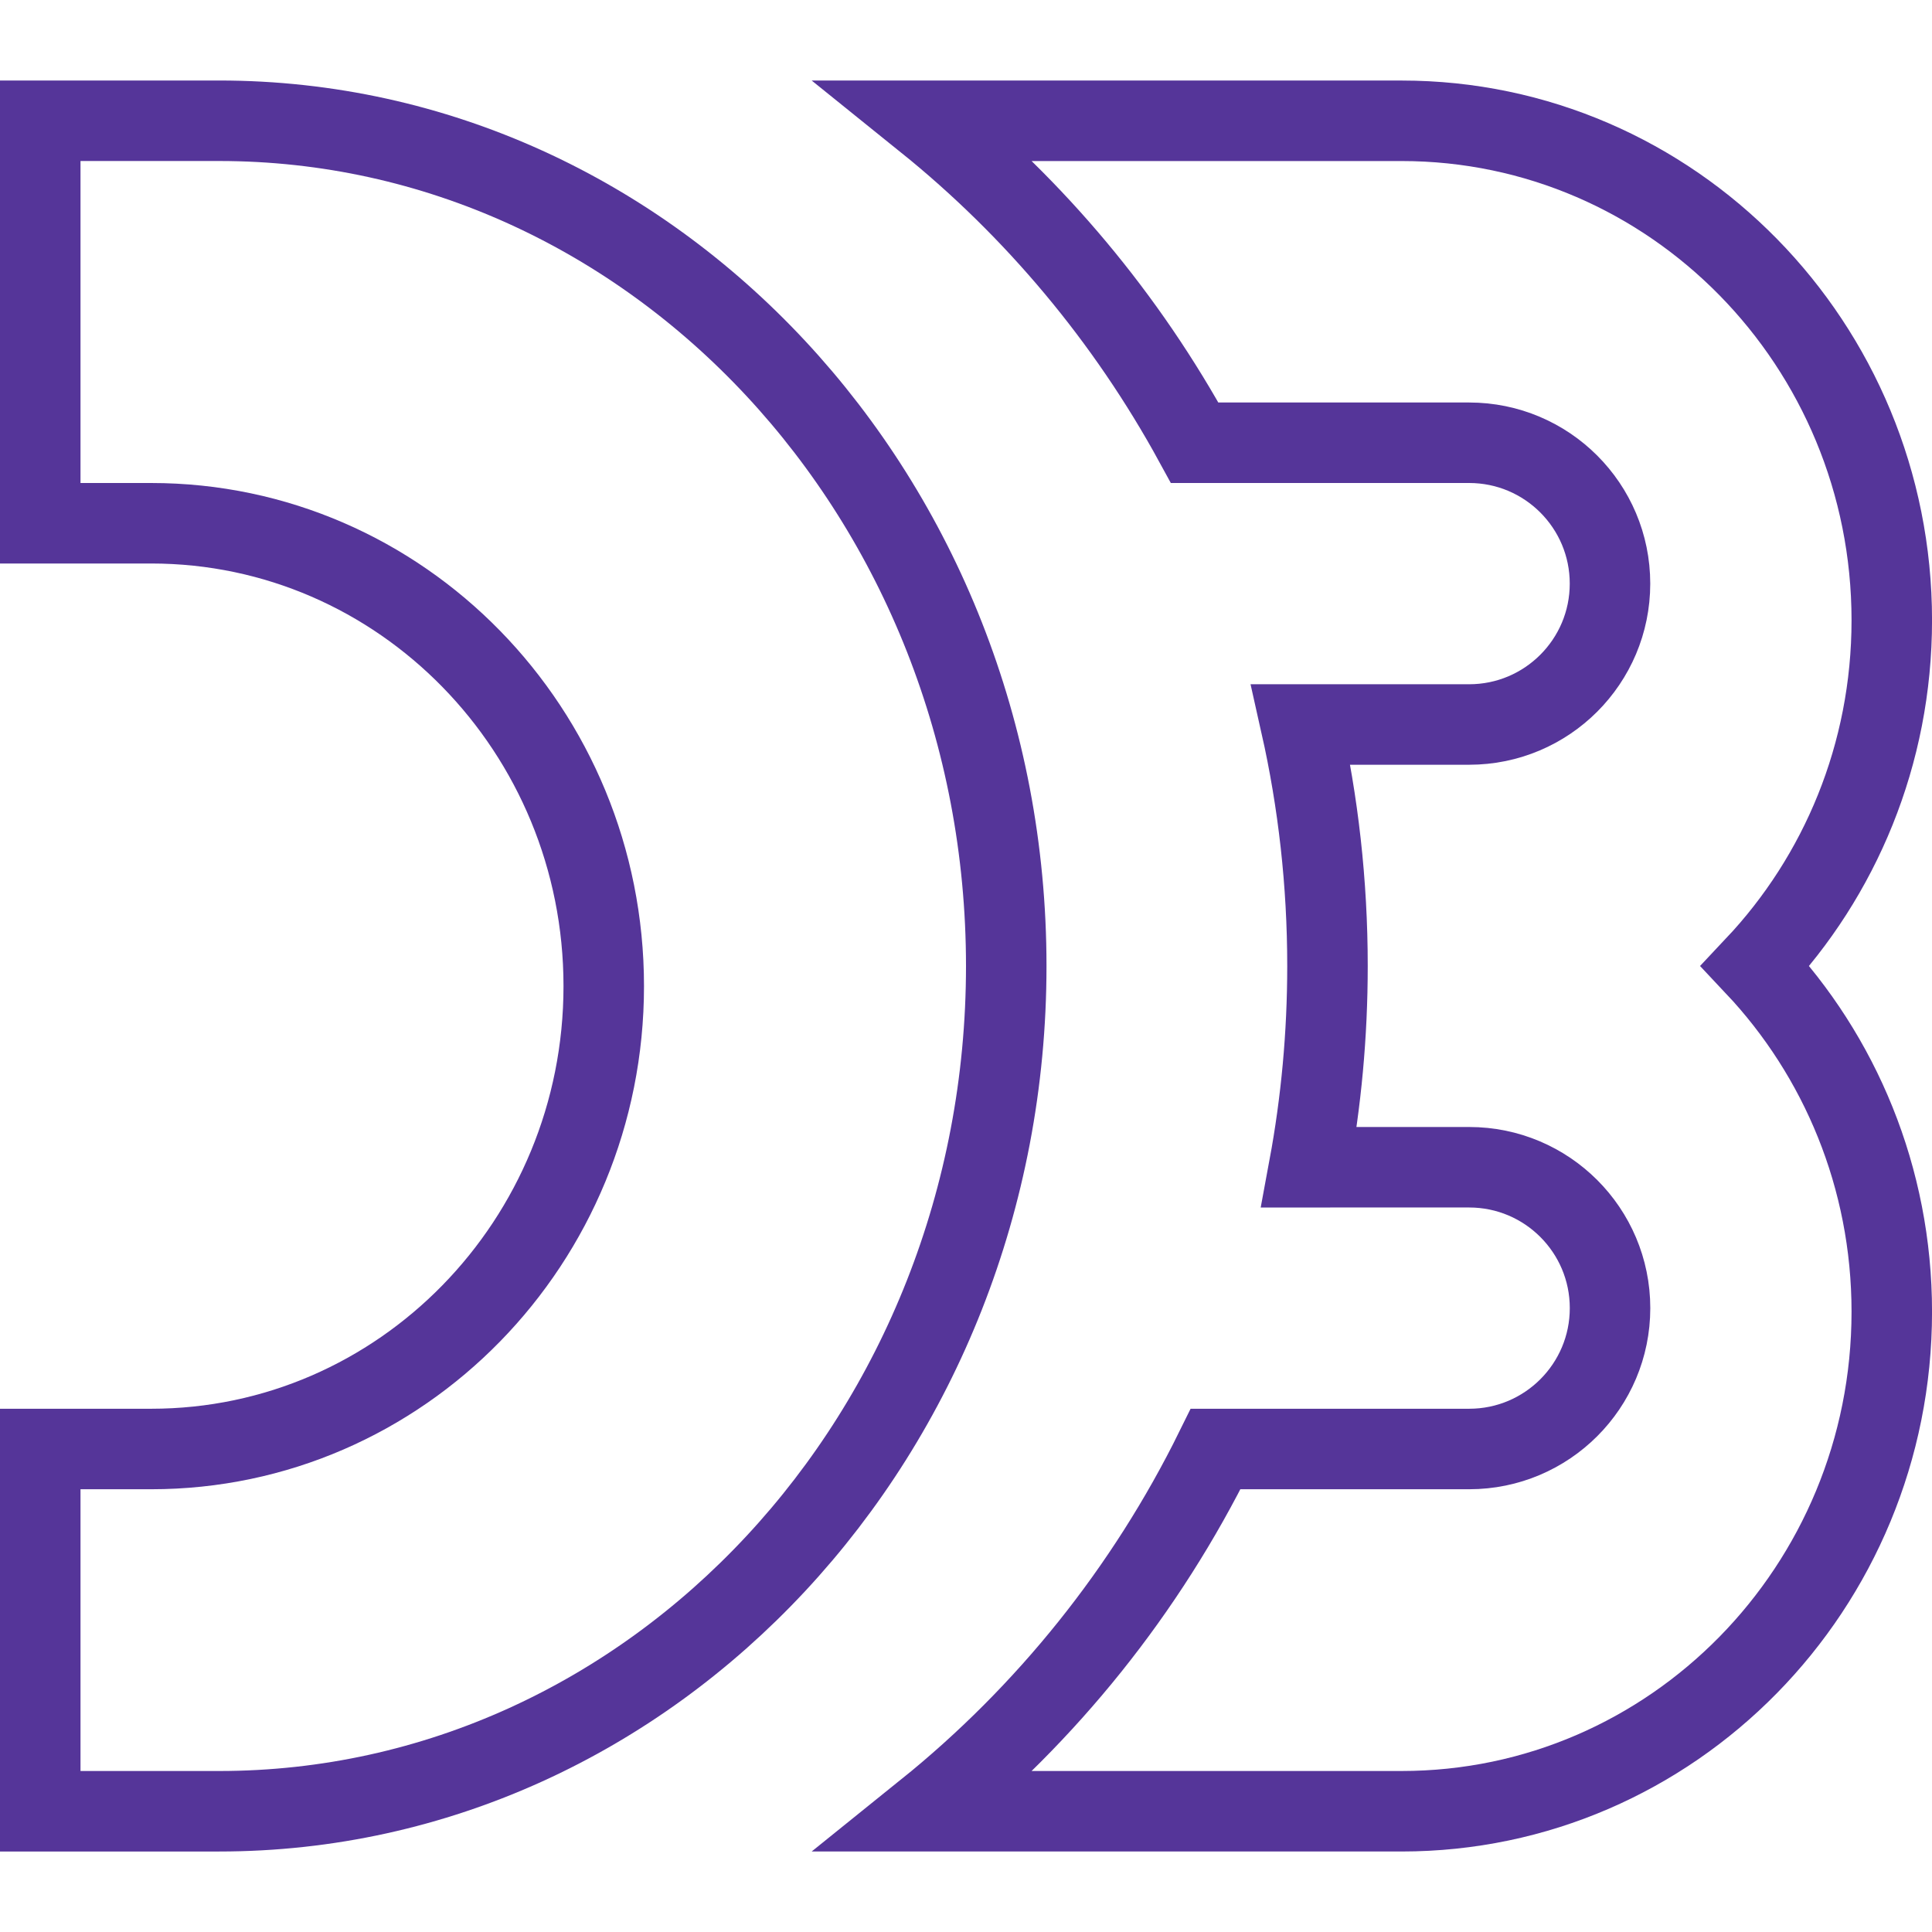
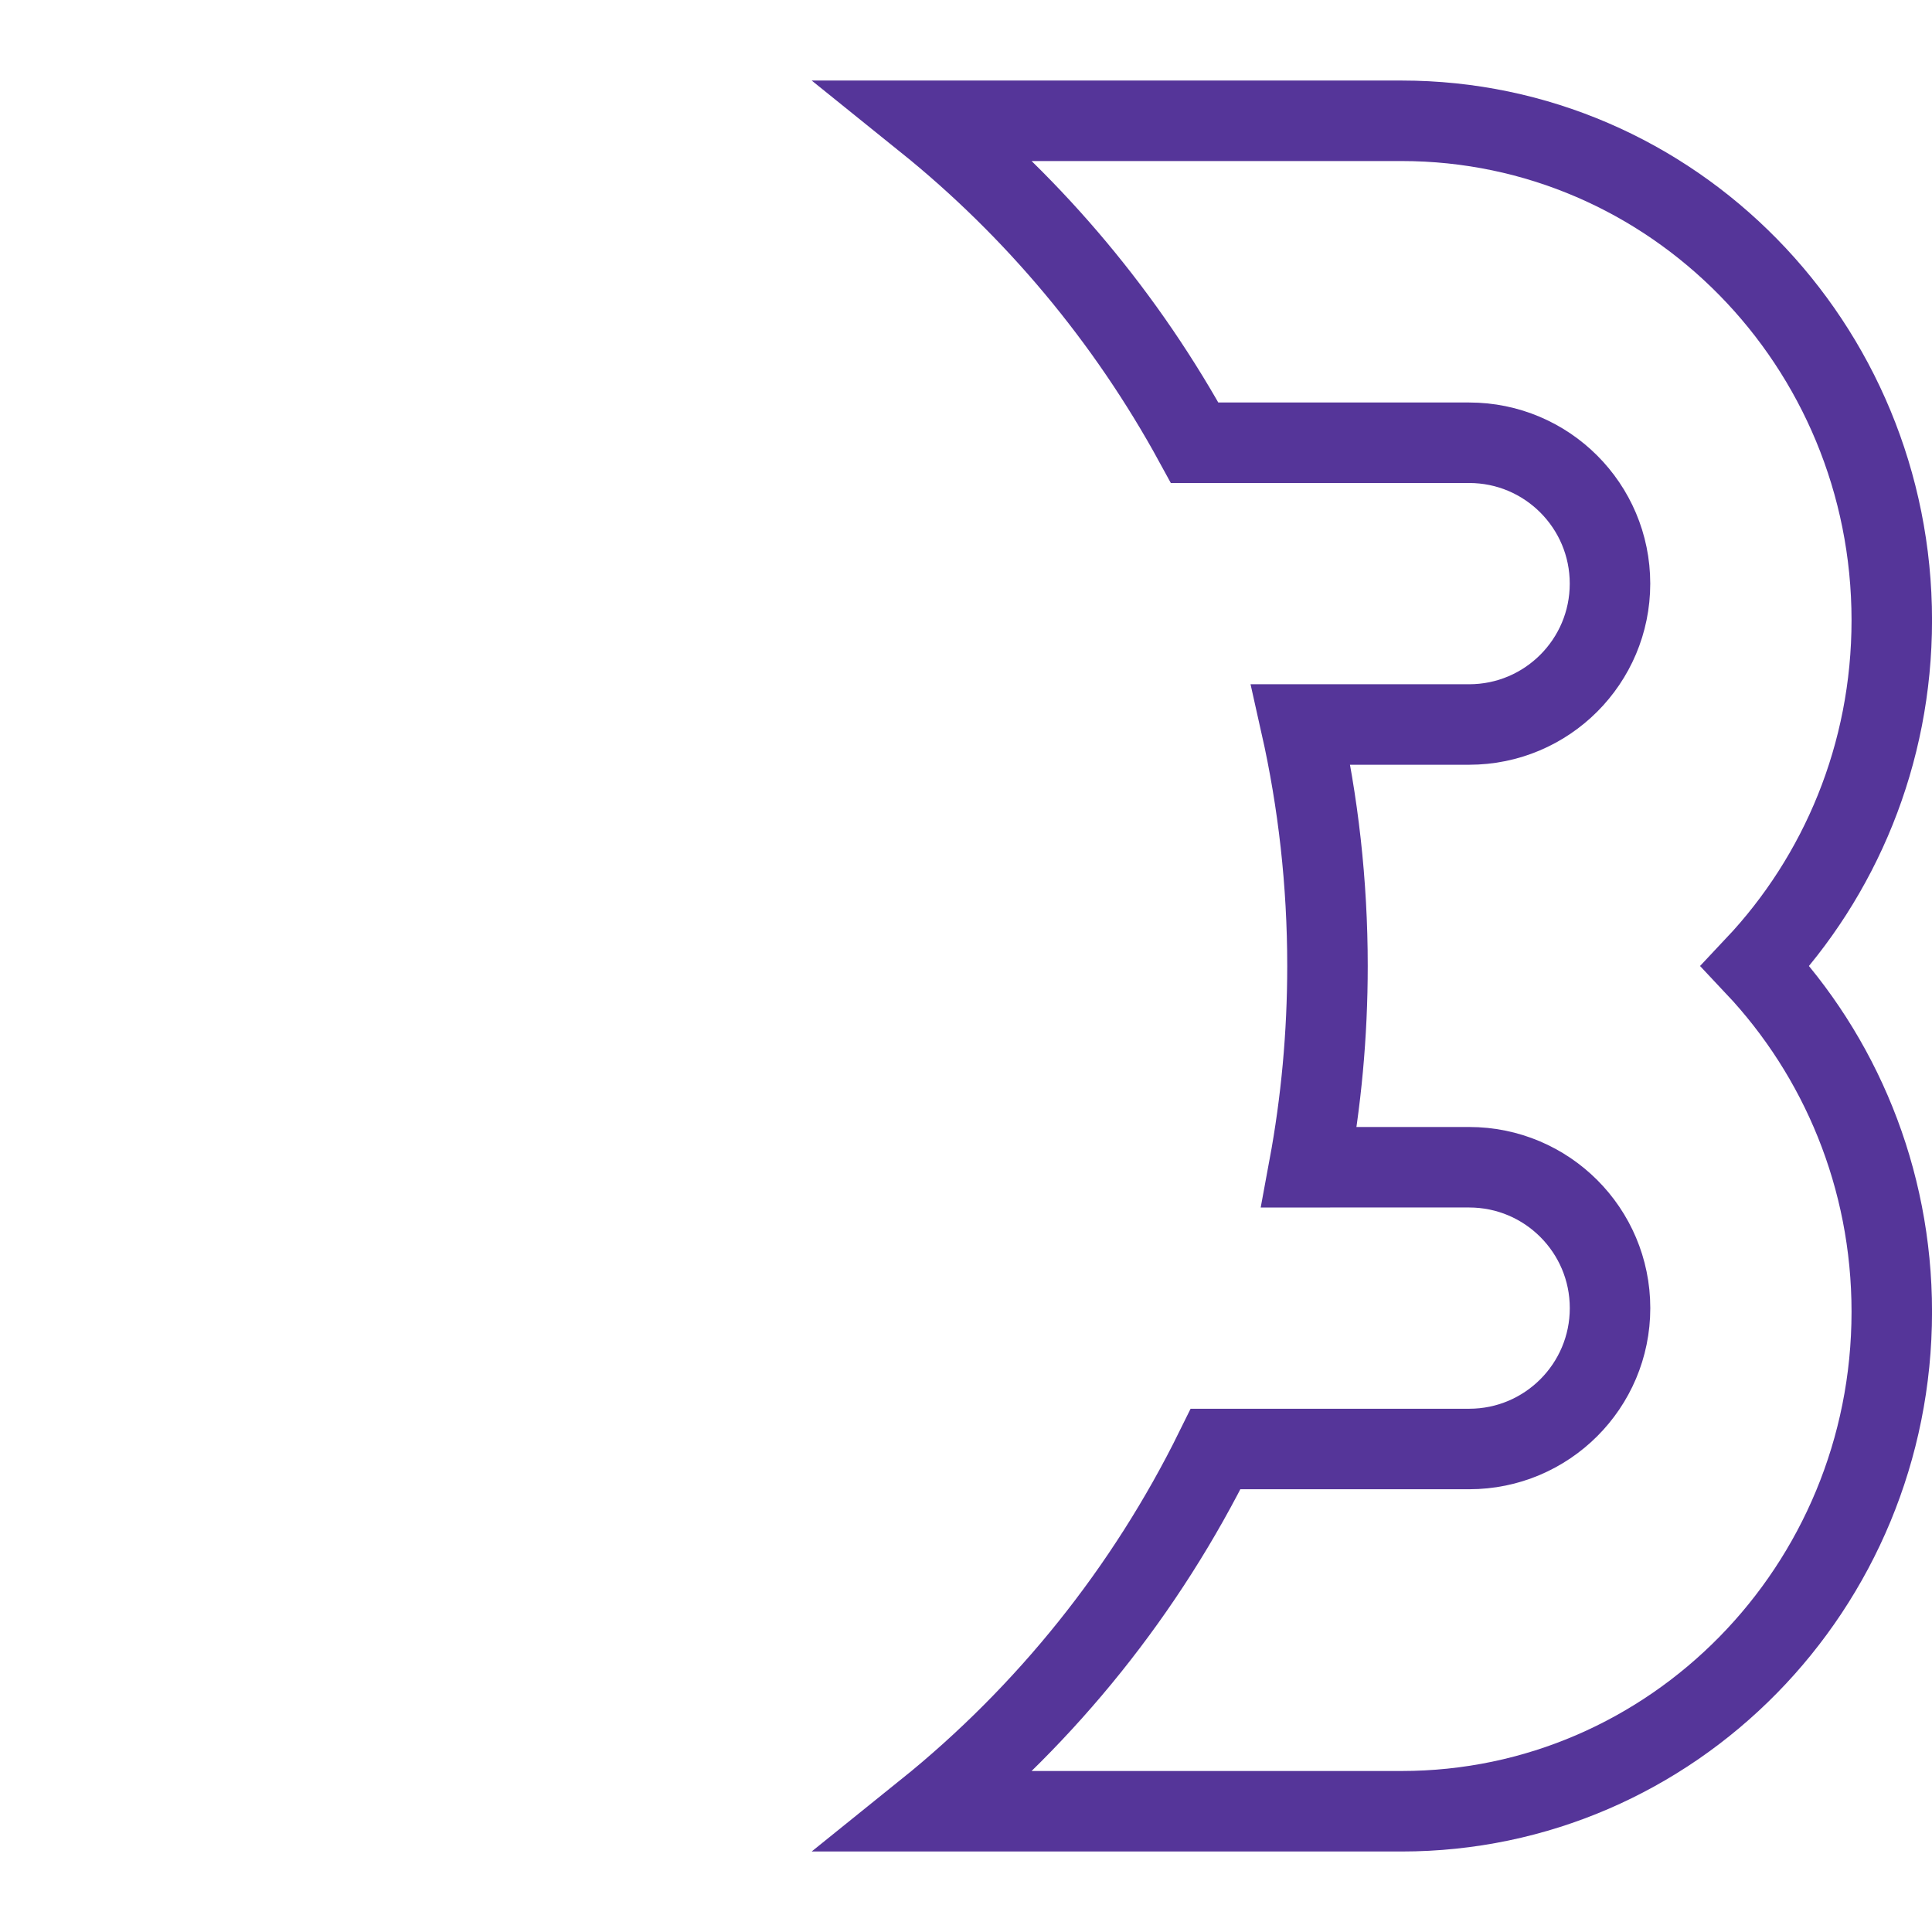
<svg xmlns="http://www.w3.org/2000/svg" height="48" viewBox="0 0 48 48" width="48">
  <g fill="none" fill-rule="evenodd" stroke="#553599" stroke-width="2" transform="translate(1 2.999)">
    <path d="m31.524 26.001c.3-1.62.457-3.291.457-5 0-2.063-.229-4.072-.662-6h4.181c1.933 0 3.5-1.567 3.5-3.5 0-1.933-1.567-3.5-3.5-3.5h-6.818c-1.692-3.098-3.97-5.816-6.68-7.999h11.82c6.726 0 12.179 5.556 12.179 12.409 0 3.334-1.29 6.361-3.39 8.59 2.099 2.229 3.39 5.257 3.39 8.591 0 6.853-5.453 12.409-12.179 12.409h-11.82c2.999-2.415 5.468-5.485 7.2-9h6.299c1.933 0 3.5-1.567 3.5-3.5 0-1.933-1.567-3.5-3.5-3.5z" />
-     <path d="m0 33.001h2.756c6.21 0 11.244-5.149 11.244-11.5 0-6.351-5.034-11.5-11.244-11.5h-2.756v-10h4.444c10.8 0 19.556 9.402 19.556 21 0 11.598-8.755 21-19.556 21h-4.444z" />
  </g>
</svg>